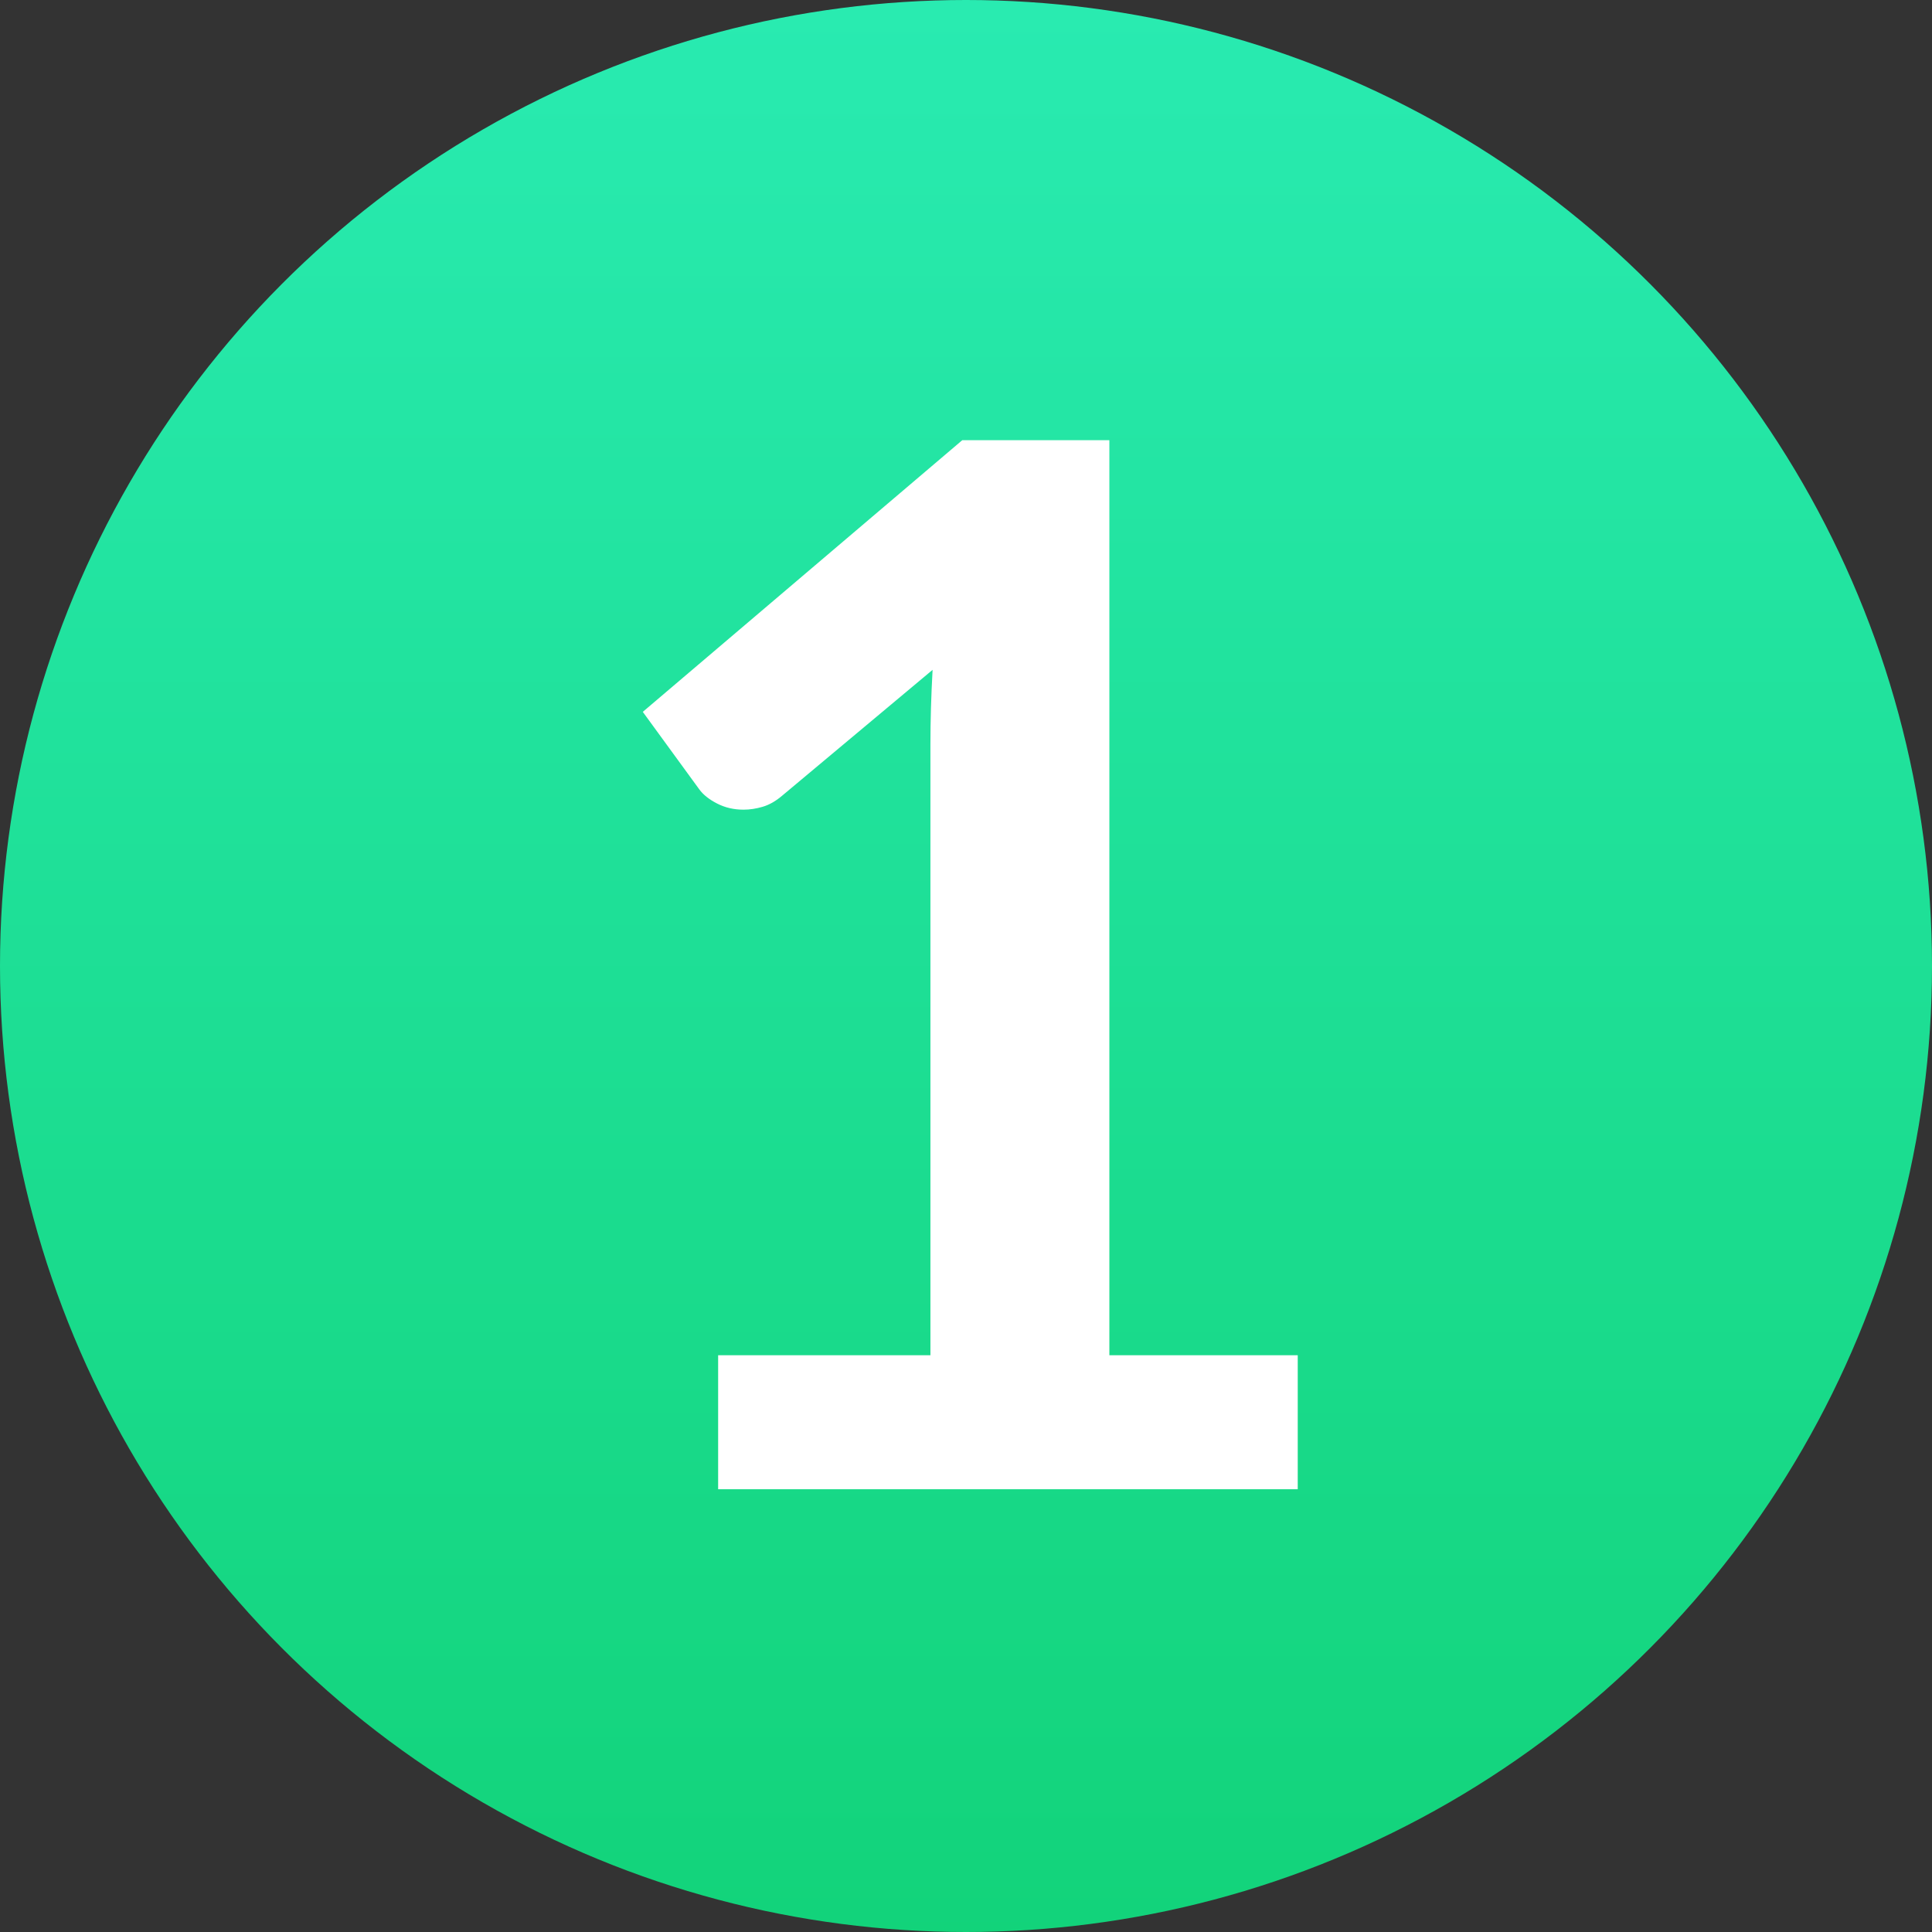
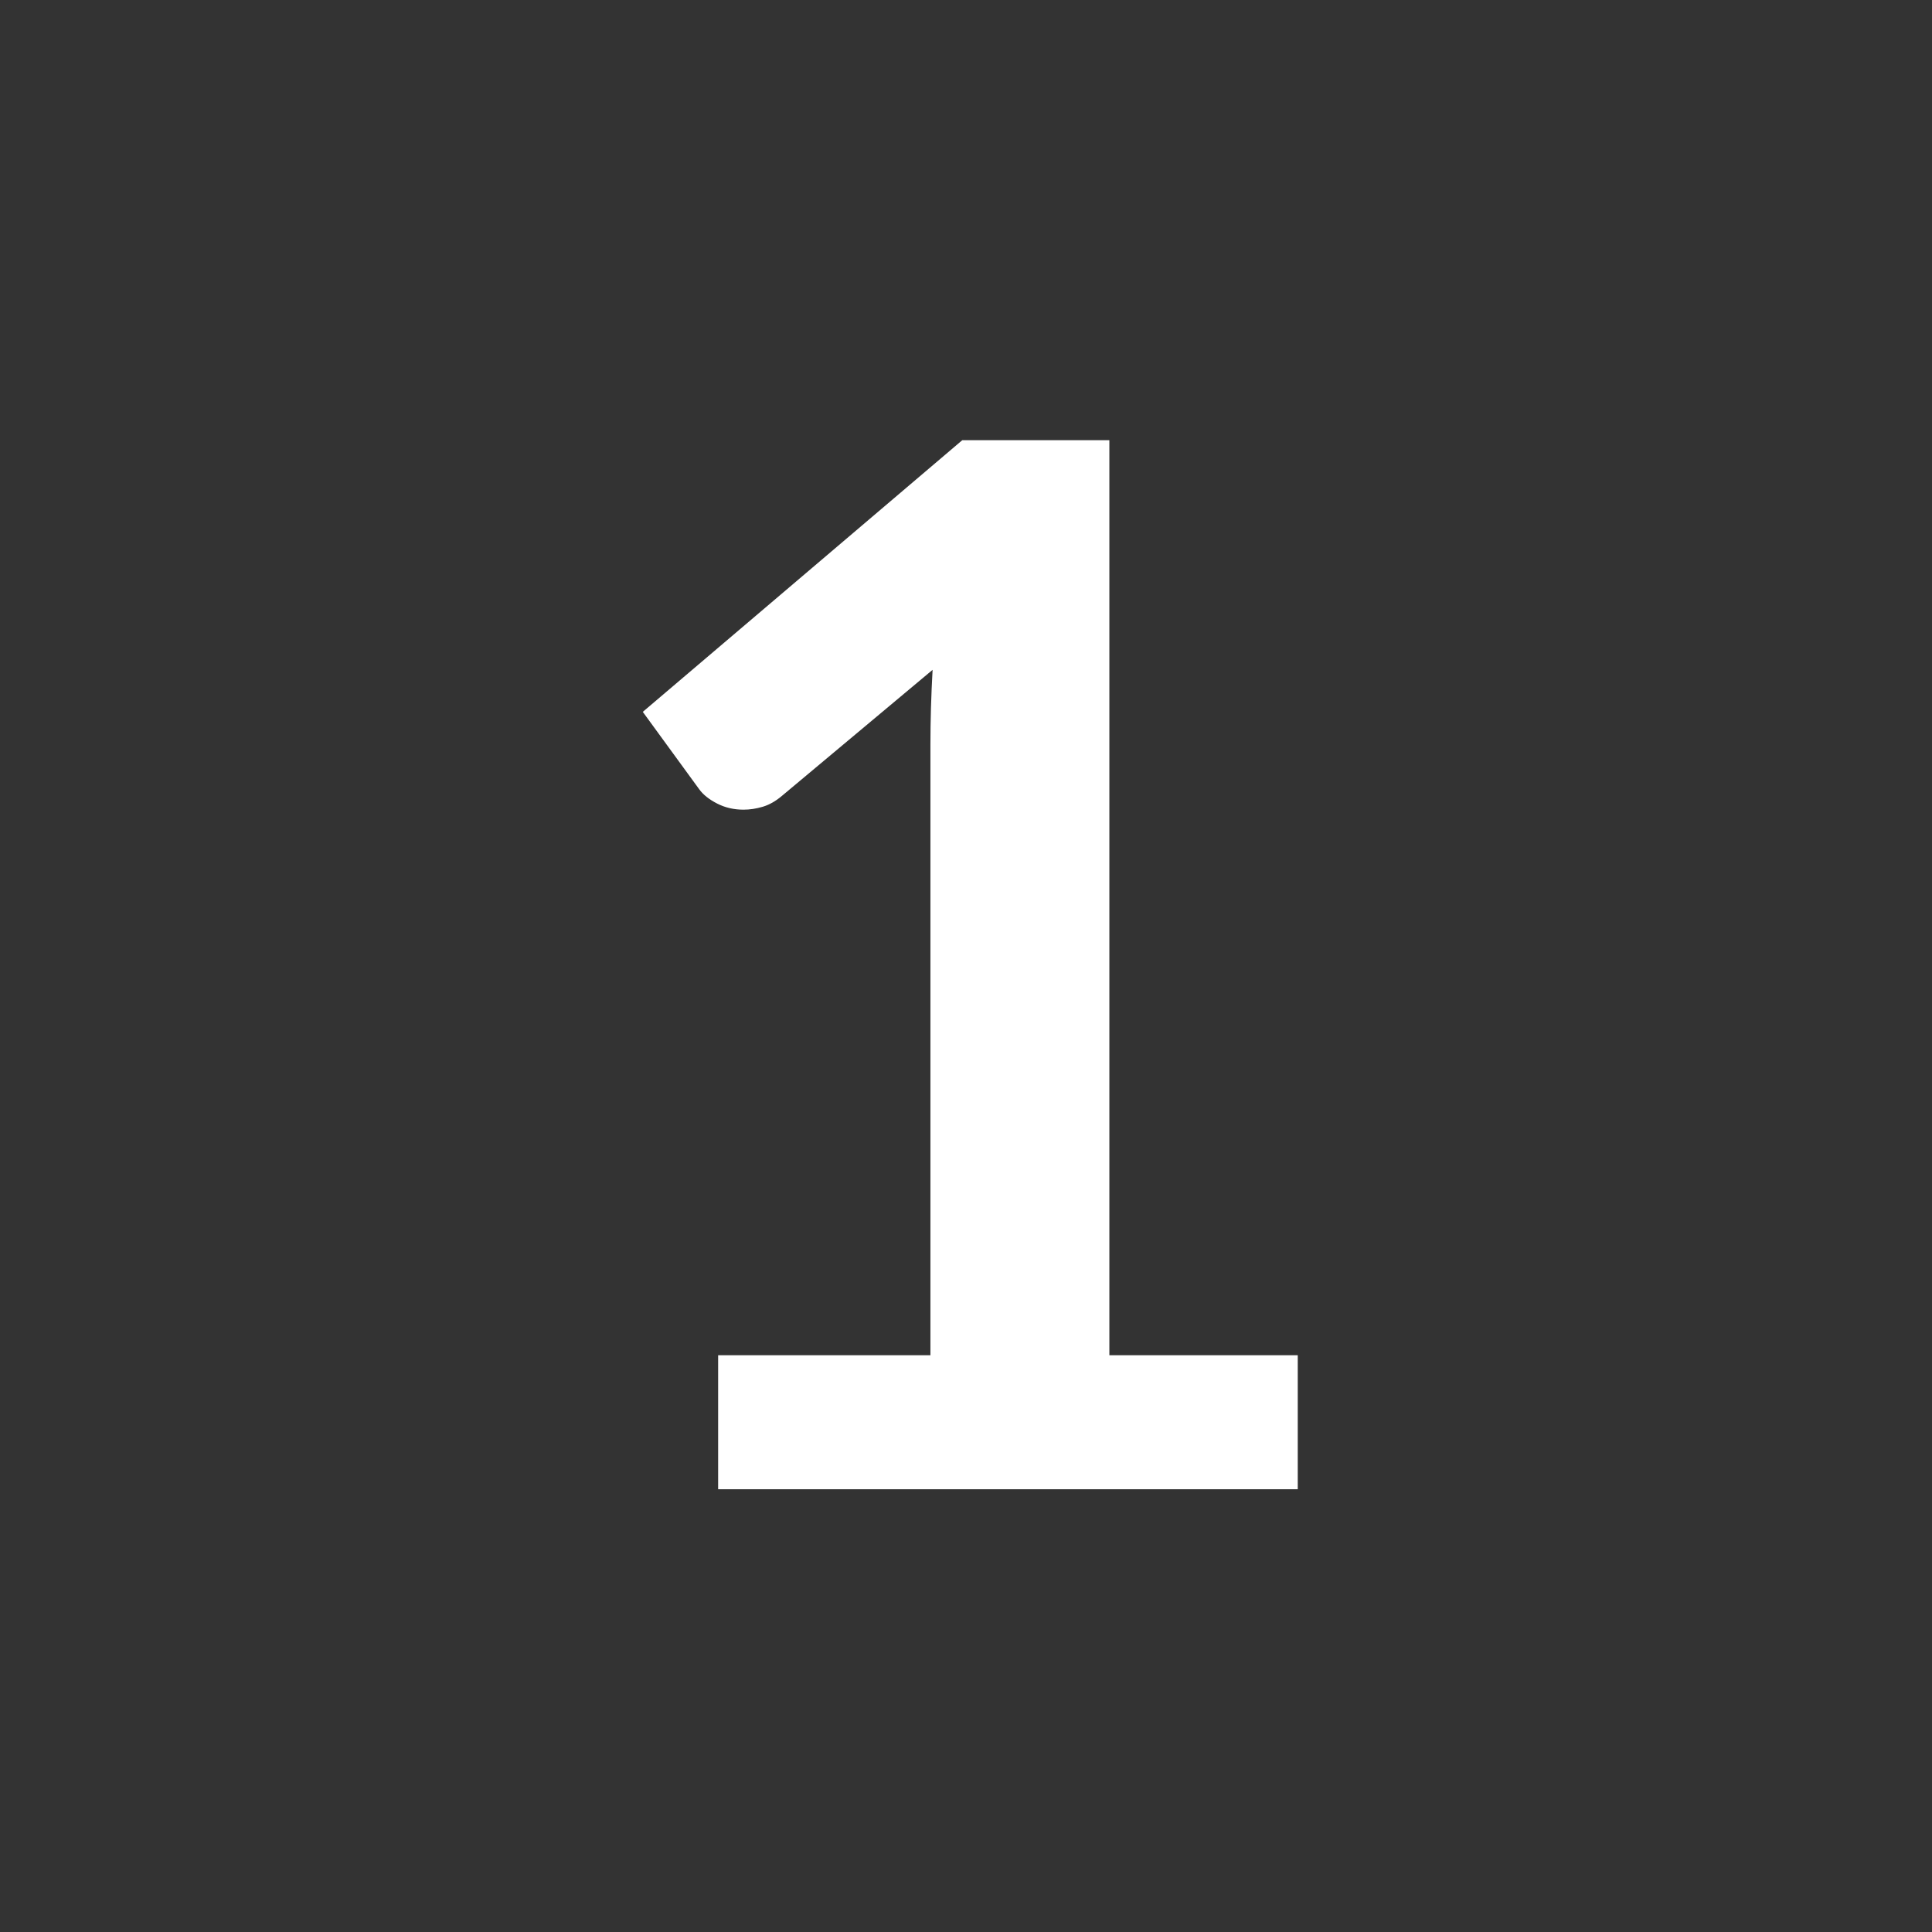
<svg xmlns="http://www.w3.org/2000/svg" width="48px" height="48px" viewBox="0 0 48 48" version="1.1">
  <rect x="0" y="0" width="48" height="48" fill="#333333" stroke="none" />
  <title>step 1</title>
  <defs>
    <linearGradient x1="50%" y1="0%" x2="50%" y2="100%" id="linearGradient-1">
      <stop stop-color="#29EBB1" offset="0%" />
      <stop stop-color="#12D37A" offset="100%" />
    </linearGradient>
  </defs>
  <g id="Visual-Designs" stroke="none" stroke-width="1" fill="none" fill-rule="evenodd">
    <g id="step-1">
-       <circle id="Oval" fill="url(#linearGradient-1)" cx="24" cy="24" r="24" />
-       <path d="M32.242,37 L32.242,33.67 L27.562,33.67 L27.562,10.936 L23.908,10.936 L15.97,17.686 L17.374,19.612 C17.47,19.744 17.617,19.861 17.815,19.963 C18.013,20.065 18.232,20.116 18.472,20.116 C18.628,20.116 18.787,20.092 18.949,20.044 C19.111,19.996 19.27,19.906 19.426,19.774 L19.426,19.774 L23.17,16.642 C23.134,17.29 23.116,17.908 23.116,18.496 L23.116,18.496 L23.116,33.67 L17.842,33.67 L17.842,37 L32.242,37 Z" id="1" fill="#FFFFFF" fill-rule="nonzero" />
+       <path d="M32.242,37 L32.242,33.67 L27.562,33.67 L27.562,10.936 L23.908,10.936 L15.97,17.686 L17.374,19.612 C17.47,19.744 17.617,19.861 17.815,19.963 C18.013,20.065 18.232,20.116 18.472,20.116 C18.628,20.116 18.787,20.092 18.949,20.044 C19.111,19.996 19.27,19.906 19.426,19.774 L19.426,19.774 L23.17,16.642 C23.134,17.29 23.116,17.908 23.116,18.496 L23.116,18.496 L23.116,33.67 L17.842,33.67 L17.842,37 L32.242,37 " id="1" fill="#FFFFFF" fill-rule="nonzero" />
    </g>
  </g>
</svg>